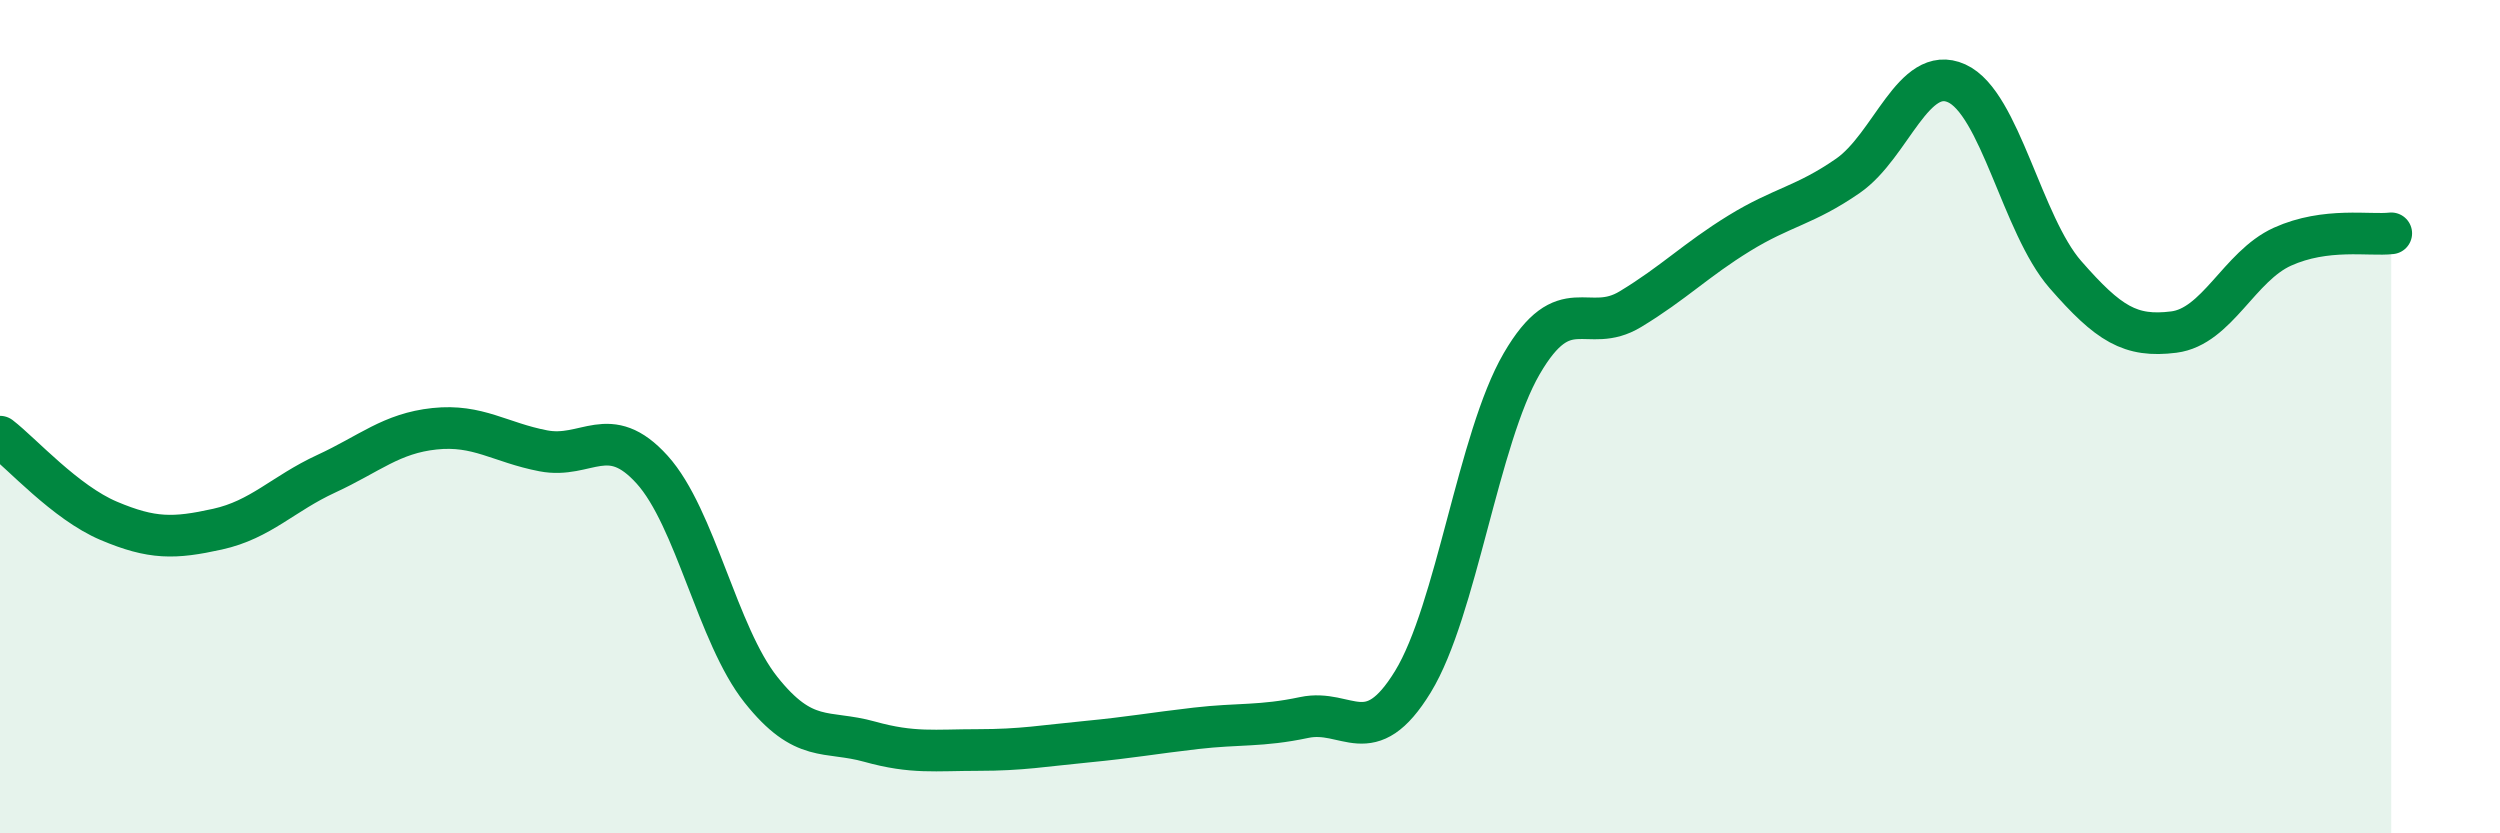
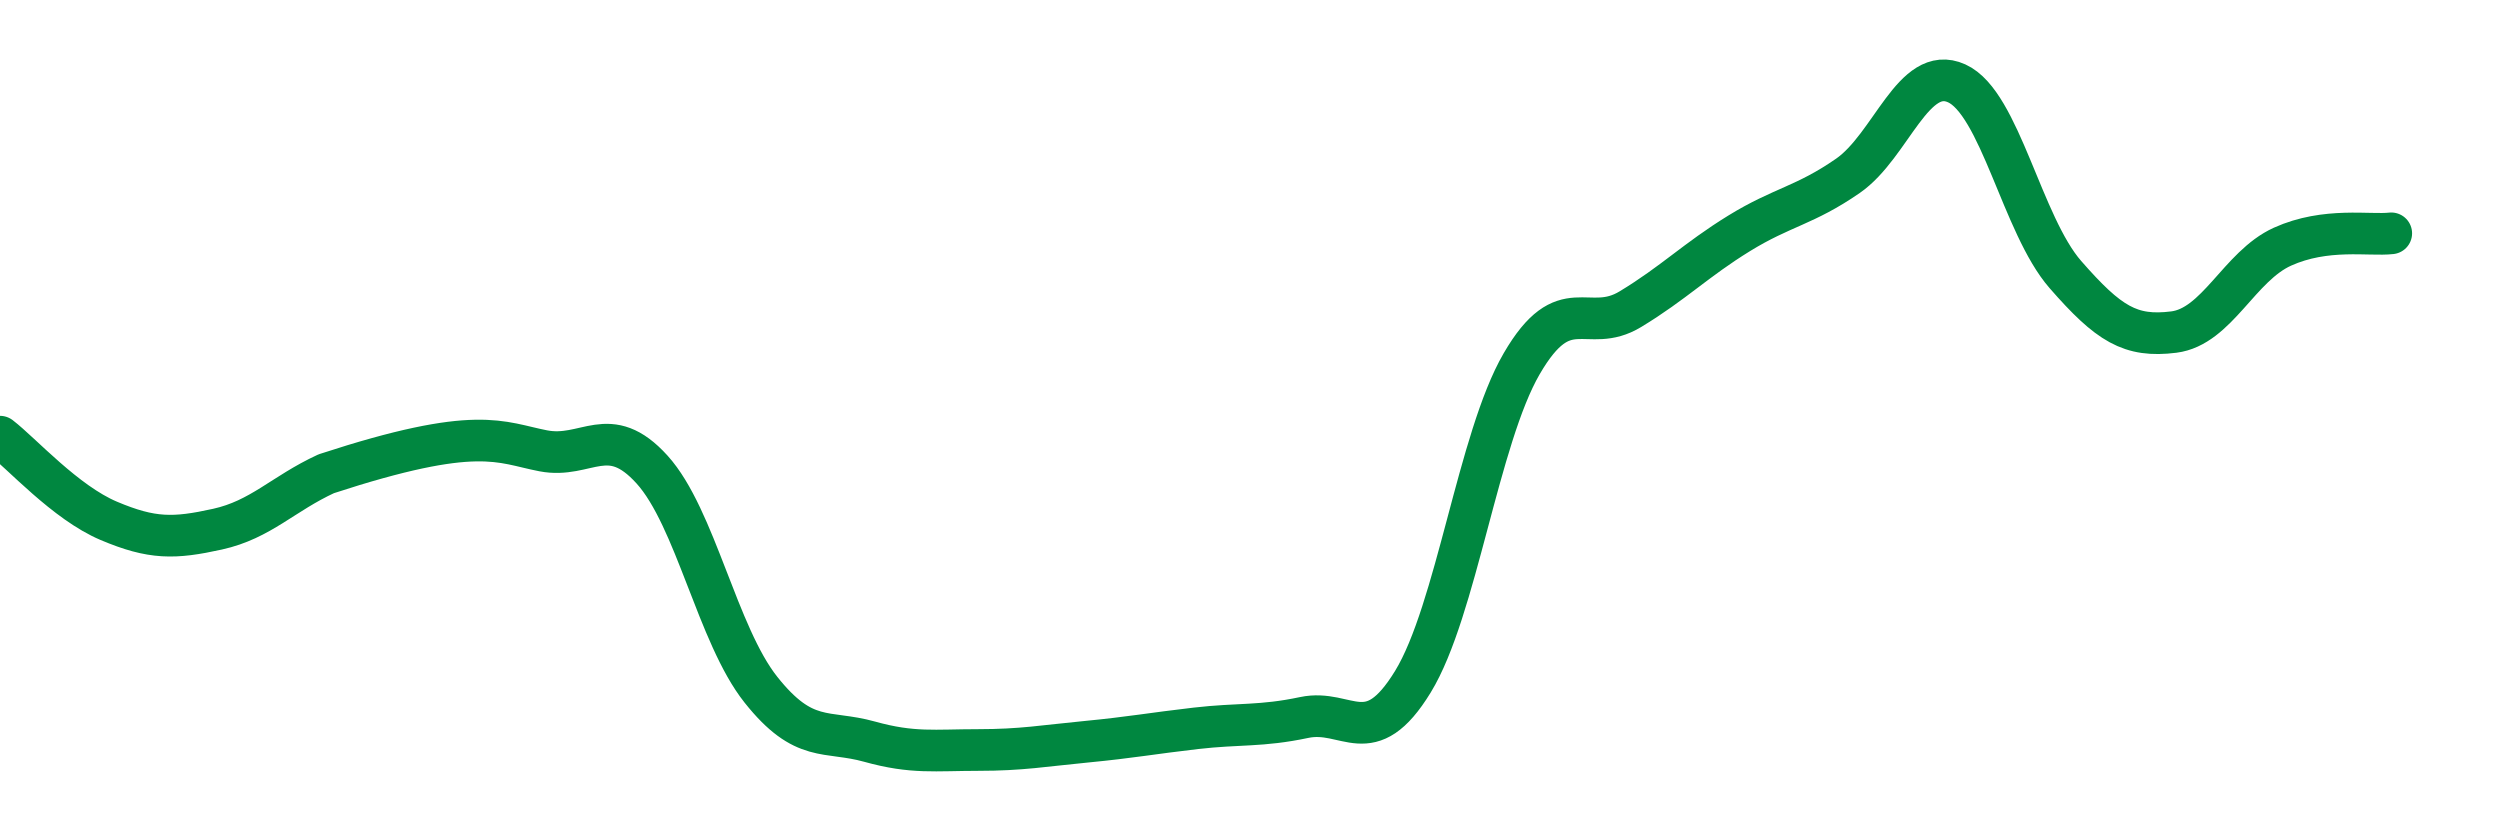
<svg xmlns="http://www.w3.org/2000/svg" width="60" height="20" viewBox="0 0 60 20">
-   <path d="M 0,10.48 C 0.52,10.88 1.57,12.06 2.61,12.5 C 3.65,12.94 4.18,12.93 5.22,12.7 C 6.26,12.47 6.79,11.85 7.83,11.37 C 8.87,10.89 9.39,10.4 10.43,10.29 C 11.47,10.18 12,10.62 13.04,10.82 C 14.08,11.02 14.61,10.12 15.65,11.27 C 16.69,12.42 17.22,15.24 18.26,16.55 C 19.3,17.86 19.83,17.51 20.87,17.8 C 21.91,18.09 22.44,18 23.48,18 C 24.52,18 25.05,17.9 26.09,17.8 C 27.13,17.7 27.66,17.6 28.7,17.48 C 29.74,17.36 30.26,17.44 31.3,17.22 C 32.34,17 32.87,18.06 33.91,16.36 C 34.95,14.66 35.48,10.52 36.52,8.73 C 37.56,6.94 38.09,8.05 39.13,7.42 C 40.17,6.79 40.7,6.24 41.74,5.6 C 42.78,4.96 43.31,4.94 44.35,4.22 C 45.39,3.5 45.92,1.53 46.96,2 C 48,2.47 48.53,5.4 49.57,6.59 C 50.61,7.78 51.13,8.1 52.17,7.97 C 53.21,7.84 53.74,6.39 54.78,5.92 C 55.82,5.45 56.87,5.66 57.39,5.6L57.39 20L0 20Z" fill="#008740" opacity="0.1" stroke-linecap="round" stroke-linejoin="round" />
-   <path d="M 0,10.48 C 0.52,10.88 1.57,12.06 2.61,12.5 C 3.65,12.94 4.18,12.93 5.22,12.7 C 6.26,12.47 6.79,11.85 7.83,11.37 C 8.87,10.89 9.39,10.4 10.43,10.29 C 11.47,10.18 12,10.62 13.04,10.82 C 14.08,11.02 14.61,10.12 15.65,11.27 C 16.69,12.42 17.22,15.24 18.26,16.55 C 19.3,17.86 19.83,17.51 20.87,17.8 C 21.91,18.09 22.44,18 23.48,18 C 24.52,18 25.05,17.9 26.09,17.8 C 27.13,17.7 27.66,17.6 28.7,17.48 C 29.74,17.36 30.26,17.44 31.3,17.22 C 32.34,17 32.87,18.06 33.91,16.36 C 34.95,14.66 35.48,10.52 36.52,8.73 C 37.56,6.94 38.09,8.05 39.13,7.42 C 40.17,6.79 40.7,6.24 41.74,5.6 C 42.78,4.96 43.31,4.94 44.35,4.22 C 45.39,3.5 45.92,1.53 46.96,2 C 48,2.47 48.53,5.4 49.57,6.59 C 50.61,7.78 51.13,8.1 52.17,7.97 C 53.21,7.84 53.74,6.39 54.78,5.92 C 55.82,5.45 56.87,5.66 57.39,5.6" stroke="#008740" stroke-width="1" fill="none" stroke-linecap="round" stroke-linejoin="round" />
+   <path d="M 0,10.48 C 0.52,10.88 1.57,12.06 2.61,12.5 C 3.65,12.94 4.18,12.93 5.22,12.7 C 6.26,12.47 6.79,11.85 7.83,11.37 C 11.47,10.18 12,10.62 13.04,10.82 C 14.08,11.02 14.61,10.12 15.65,11.27 C 16.69,12.42 17.22,15.24 18.26,16.55 C 19.3,17.86 19.83,17.51 20.87,17.8 C 21.91,18.09 22.44,18 23.48,18 C 24.52,18 25.05,17.9 26.09,17.8 C 27.13,17.7 27.66,17.6 28.7,17.48 C 29.74,17.36 30.26,17.44 31.3,17.22 C 32.34,17 32.87,18.06 33.91,16.36 C 34.95,14.66 35.48,10.52 36.52,8.73 C 37.56,6.94 38.09,8.05 39.13,7.42 C 40.17,6.79 40.7,6.24 41.74,5.6 C 42.78,4.96 43.31,4.94 44.35,4.22 C 45.39,3.5 45.92,1.53 46.96,2 C 48,2.47 48.53,5.4 49.57,6.59 C 50.61,7.78 51.13,8.1 52.17,7.97 C 53.21,7.84 53.74,6.39 54.78,5.92 C 55.82,5.45 56.87,5.66 57.39,5.6" stroke="#008740" stroke-width="1" fill="none" stroke-linecap="round" stroke-linejoin="round" />
</svg>